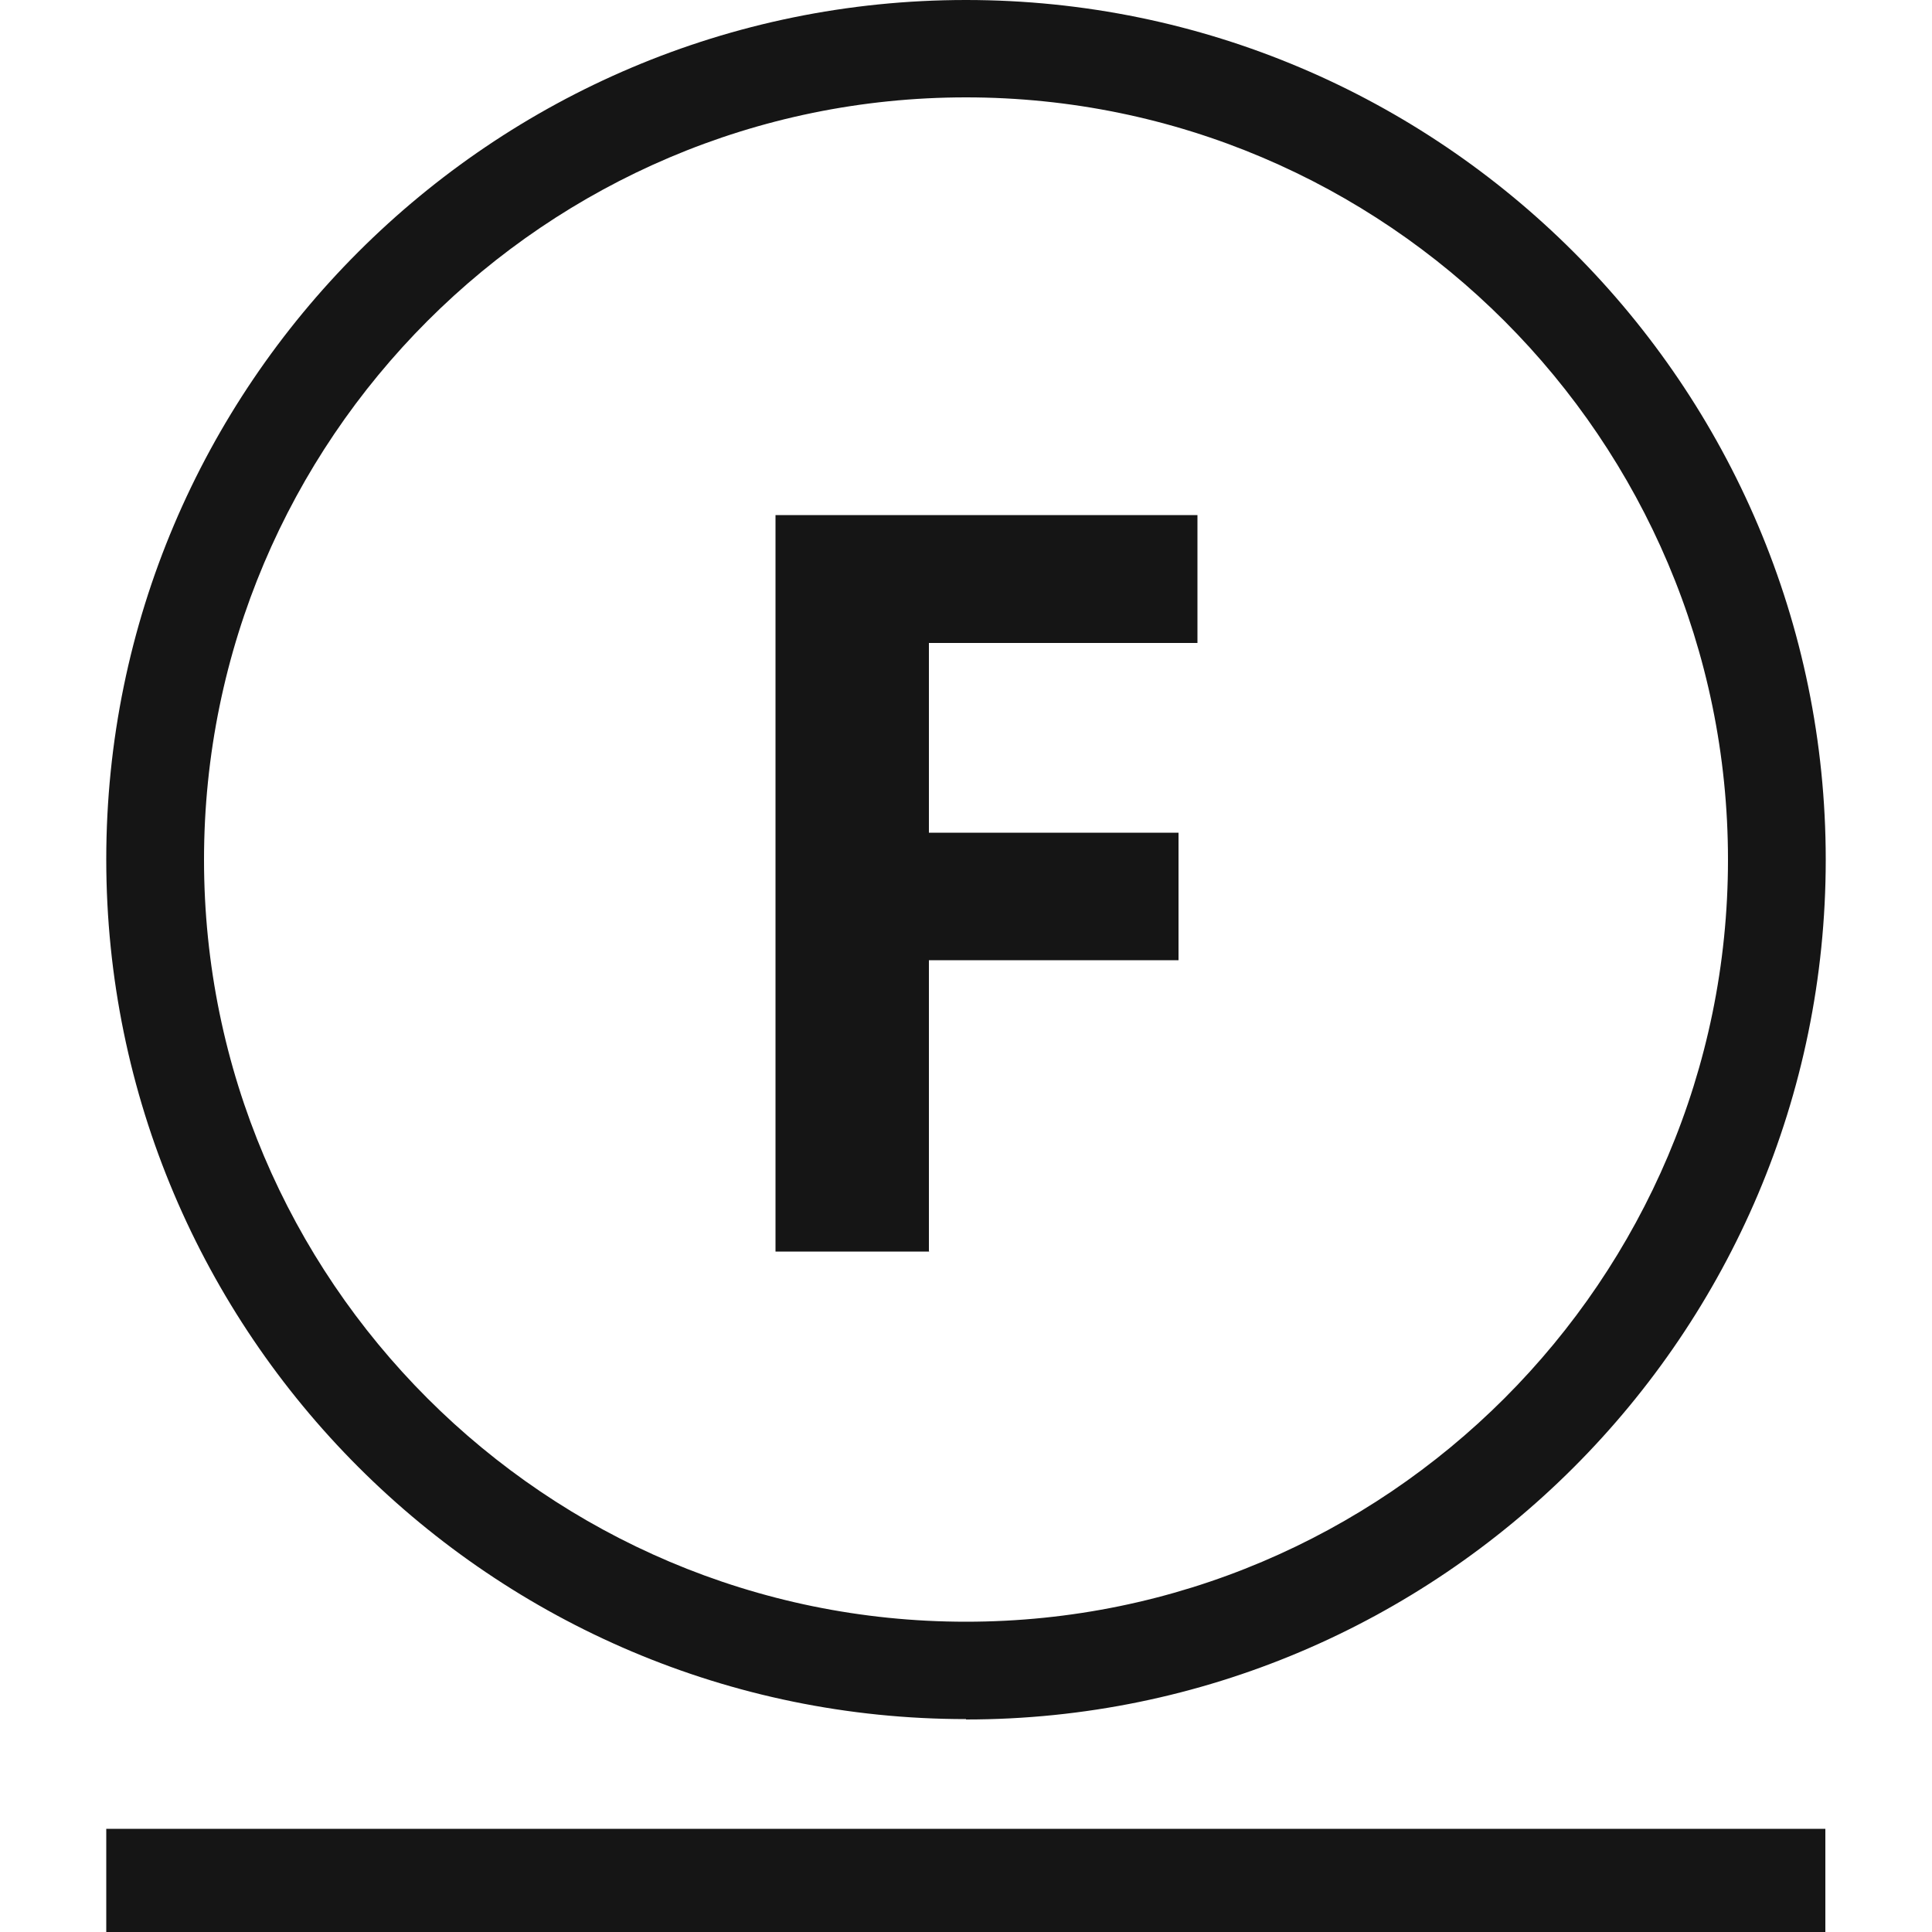
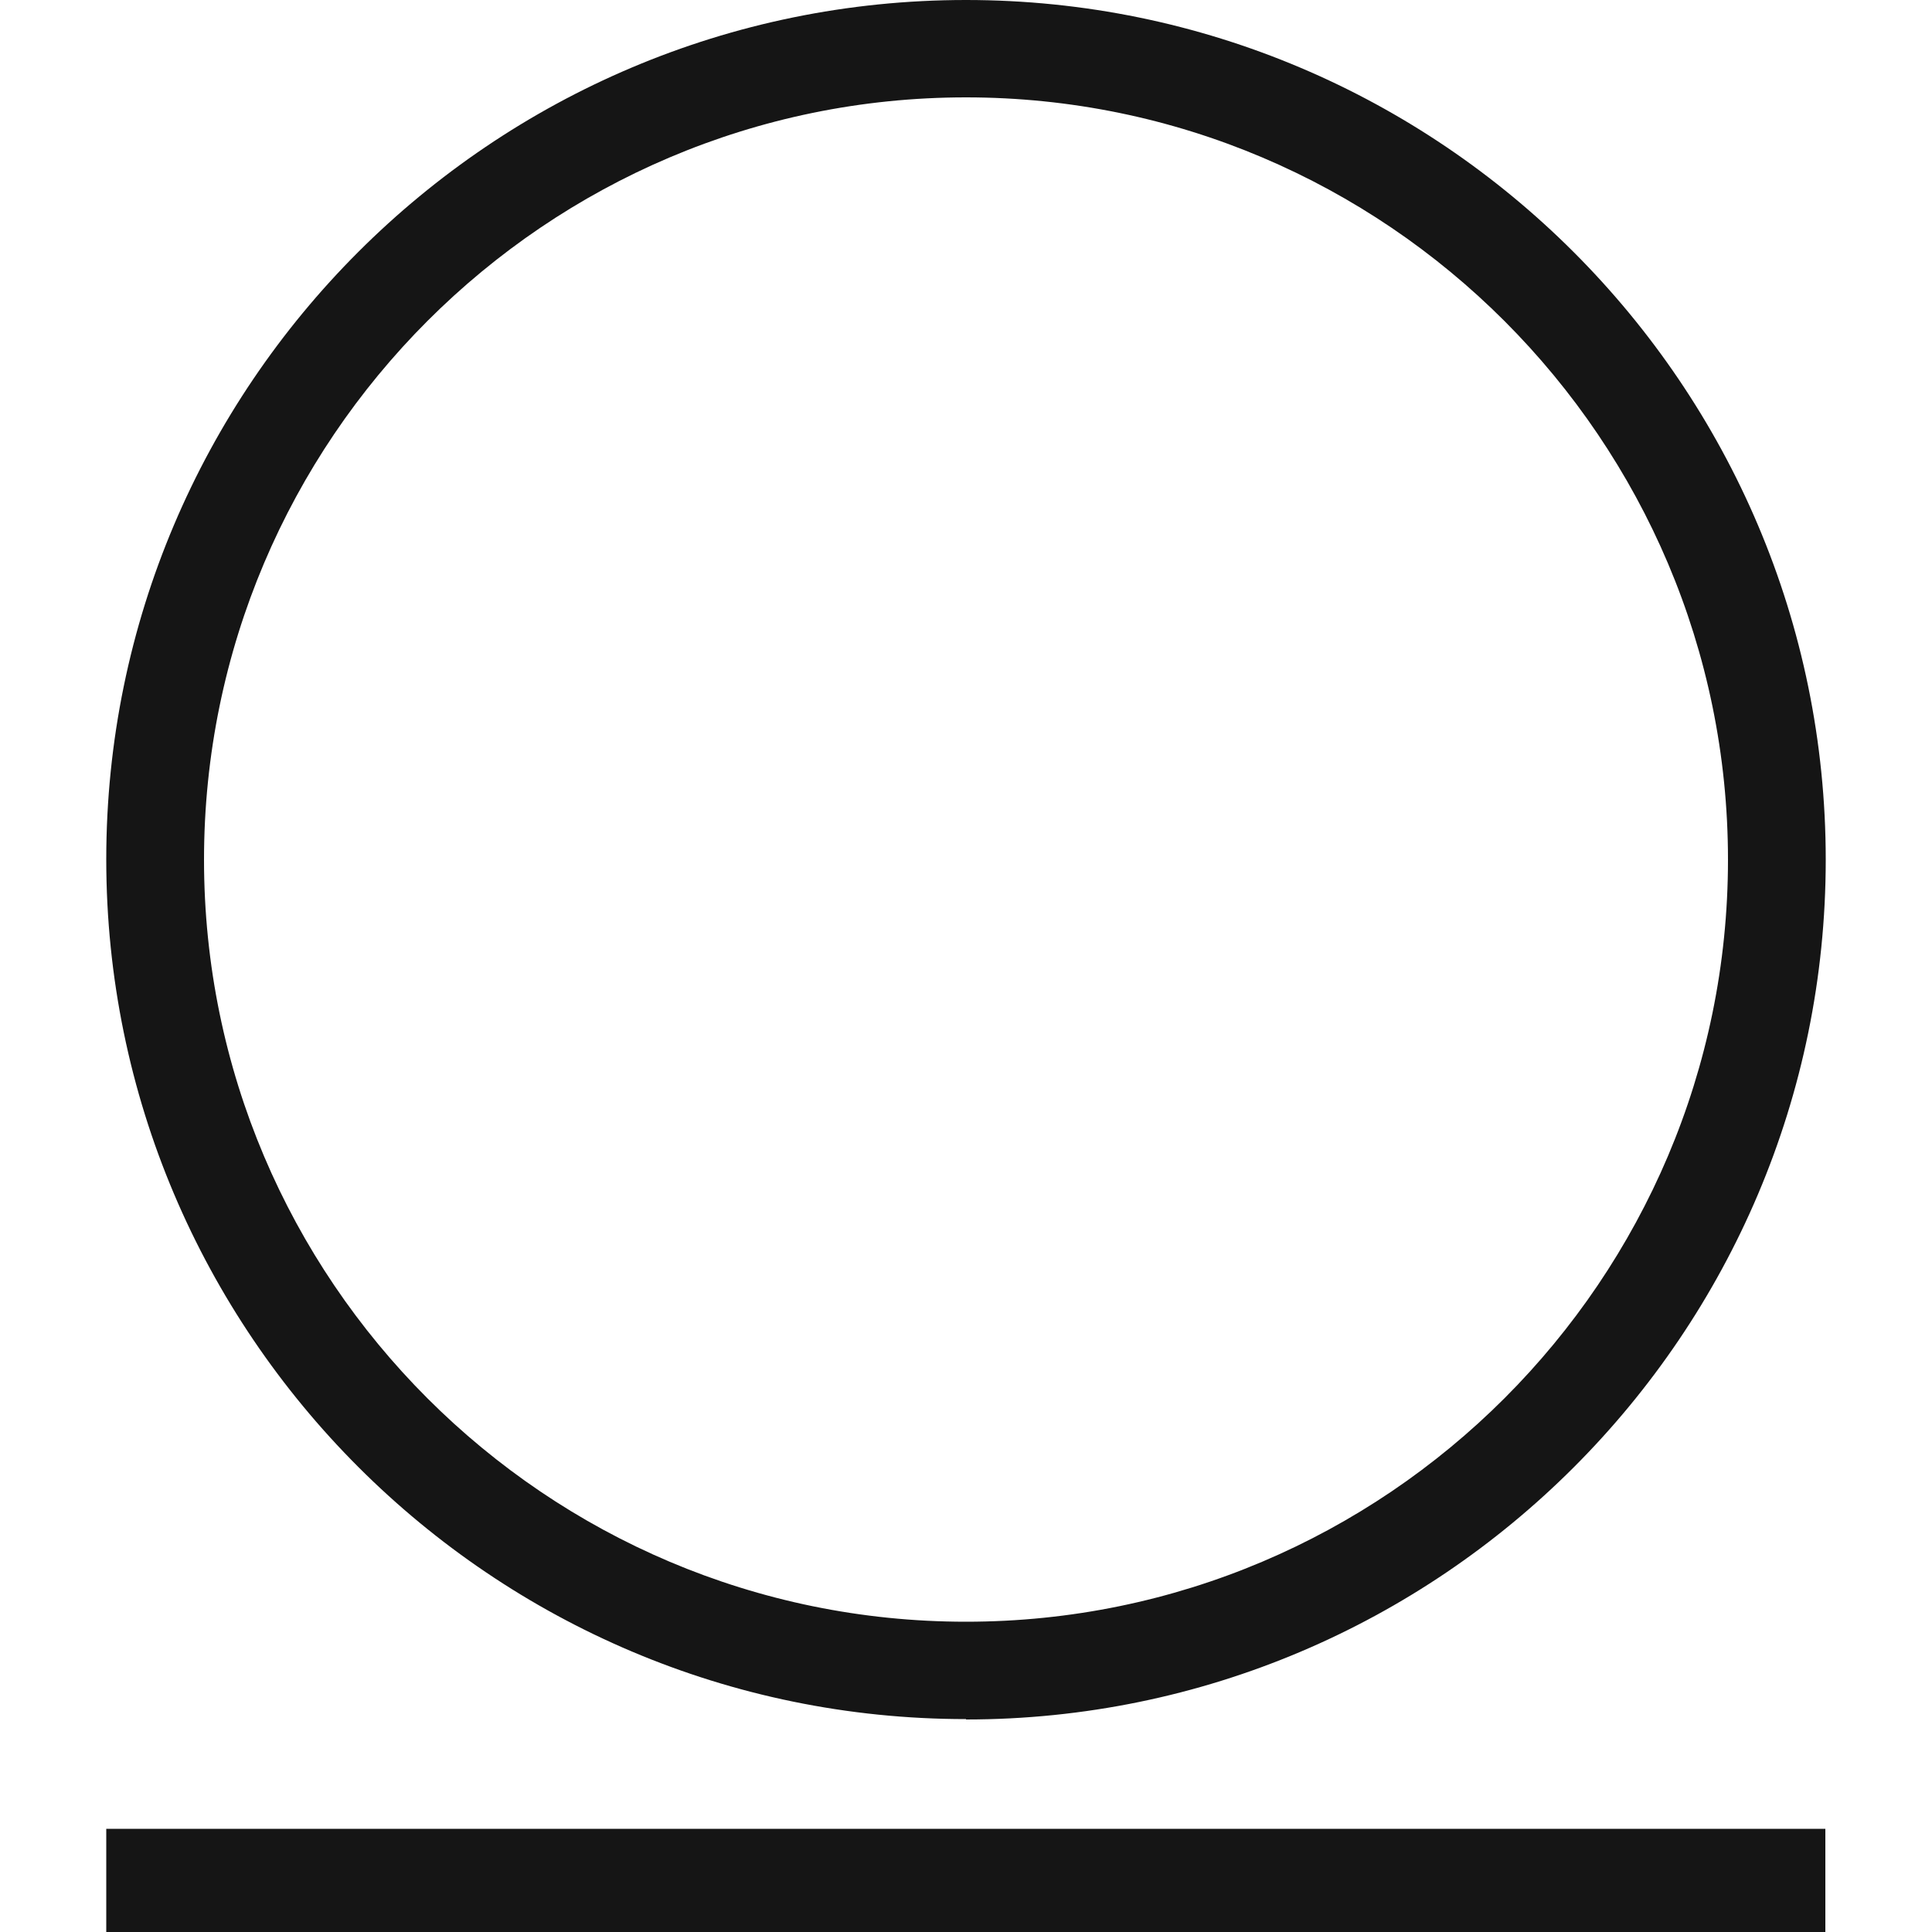
<svg xmlns="http://www.w3.org/2000/svg" id="Livello_1" viewBox="0 0 50 50">
  <defs>
    <style>.cls-1{fill:#151515;}</style>
  </defs>
  <path class="cls-1" d="M25,44.49c-12.27,0-22.25-9.98-22.25-22.25S12.73,0,25,0s22.25,9.98,22.25,22.25-9.98,22.25-22.25,22.25Zm0-41.97C14.13,2.52,5.28,11.37,5.28,22.25s8.85,19.72,19.72,19.72,19.72-8.85,19.72-19.72S35.87,2.52,25,2.52h0Z" />
-   <path class="cls-1" d="M24.05,32.39h-3.98V13.33h10.92v3.31h-6.95v4.91h6.46v3.3h-6.46v7.53Z" />
  <rect class="cls-1" x="2.75" y="47.33" width="44.49" height="2.67" />
</svg>